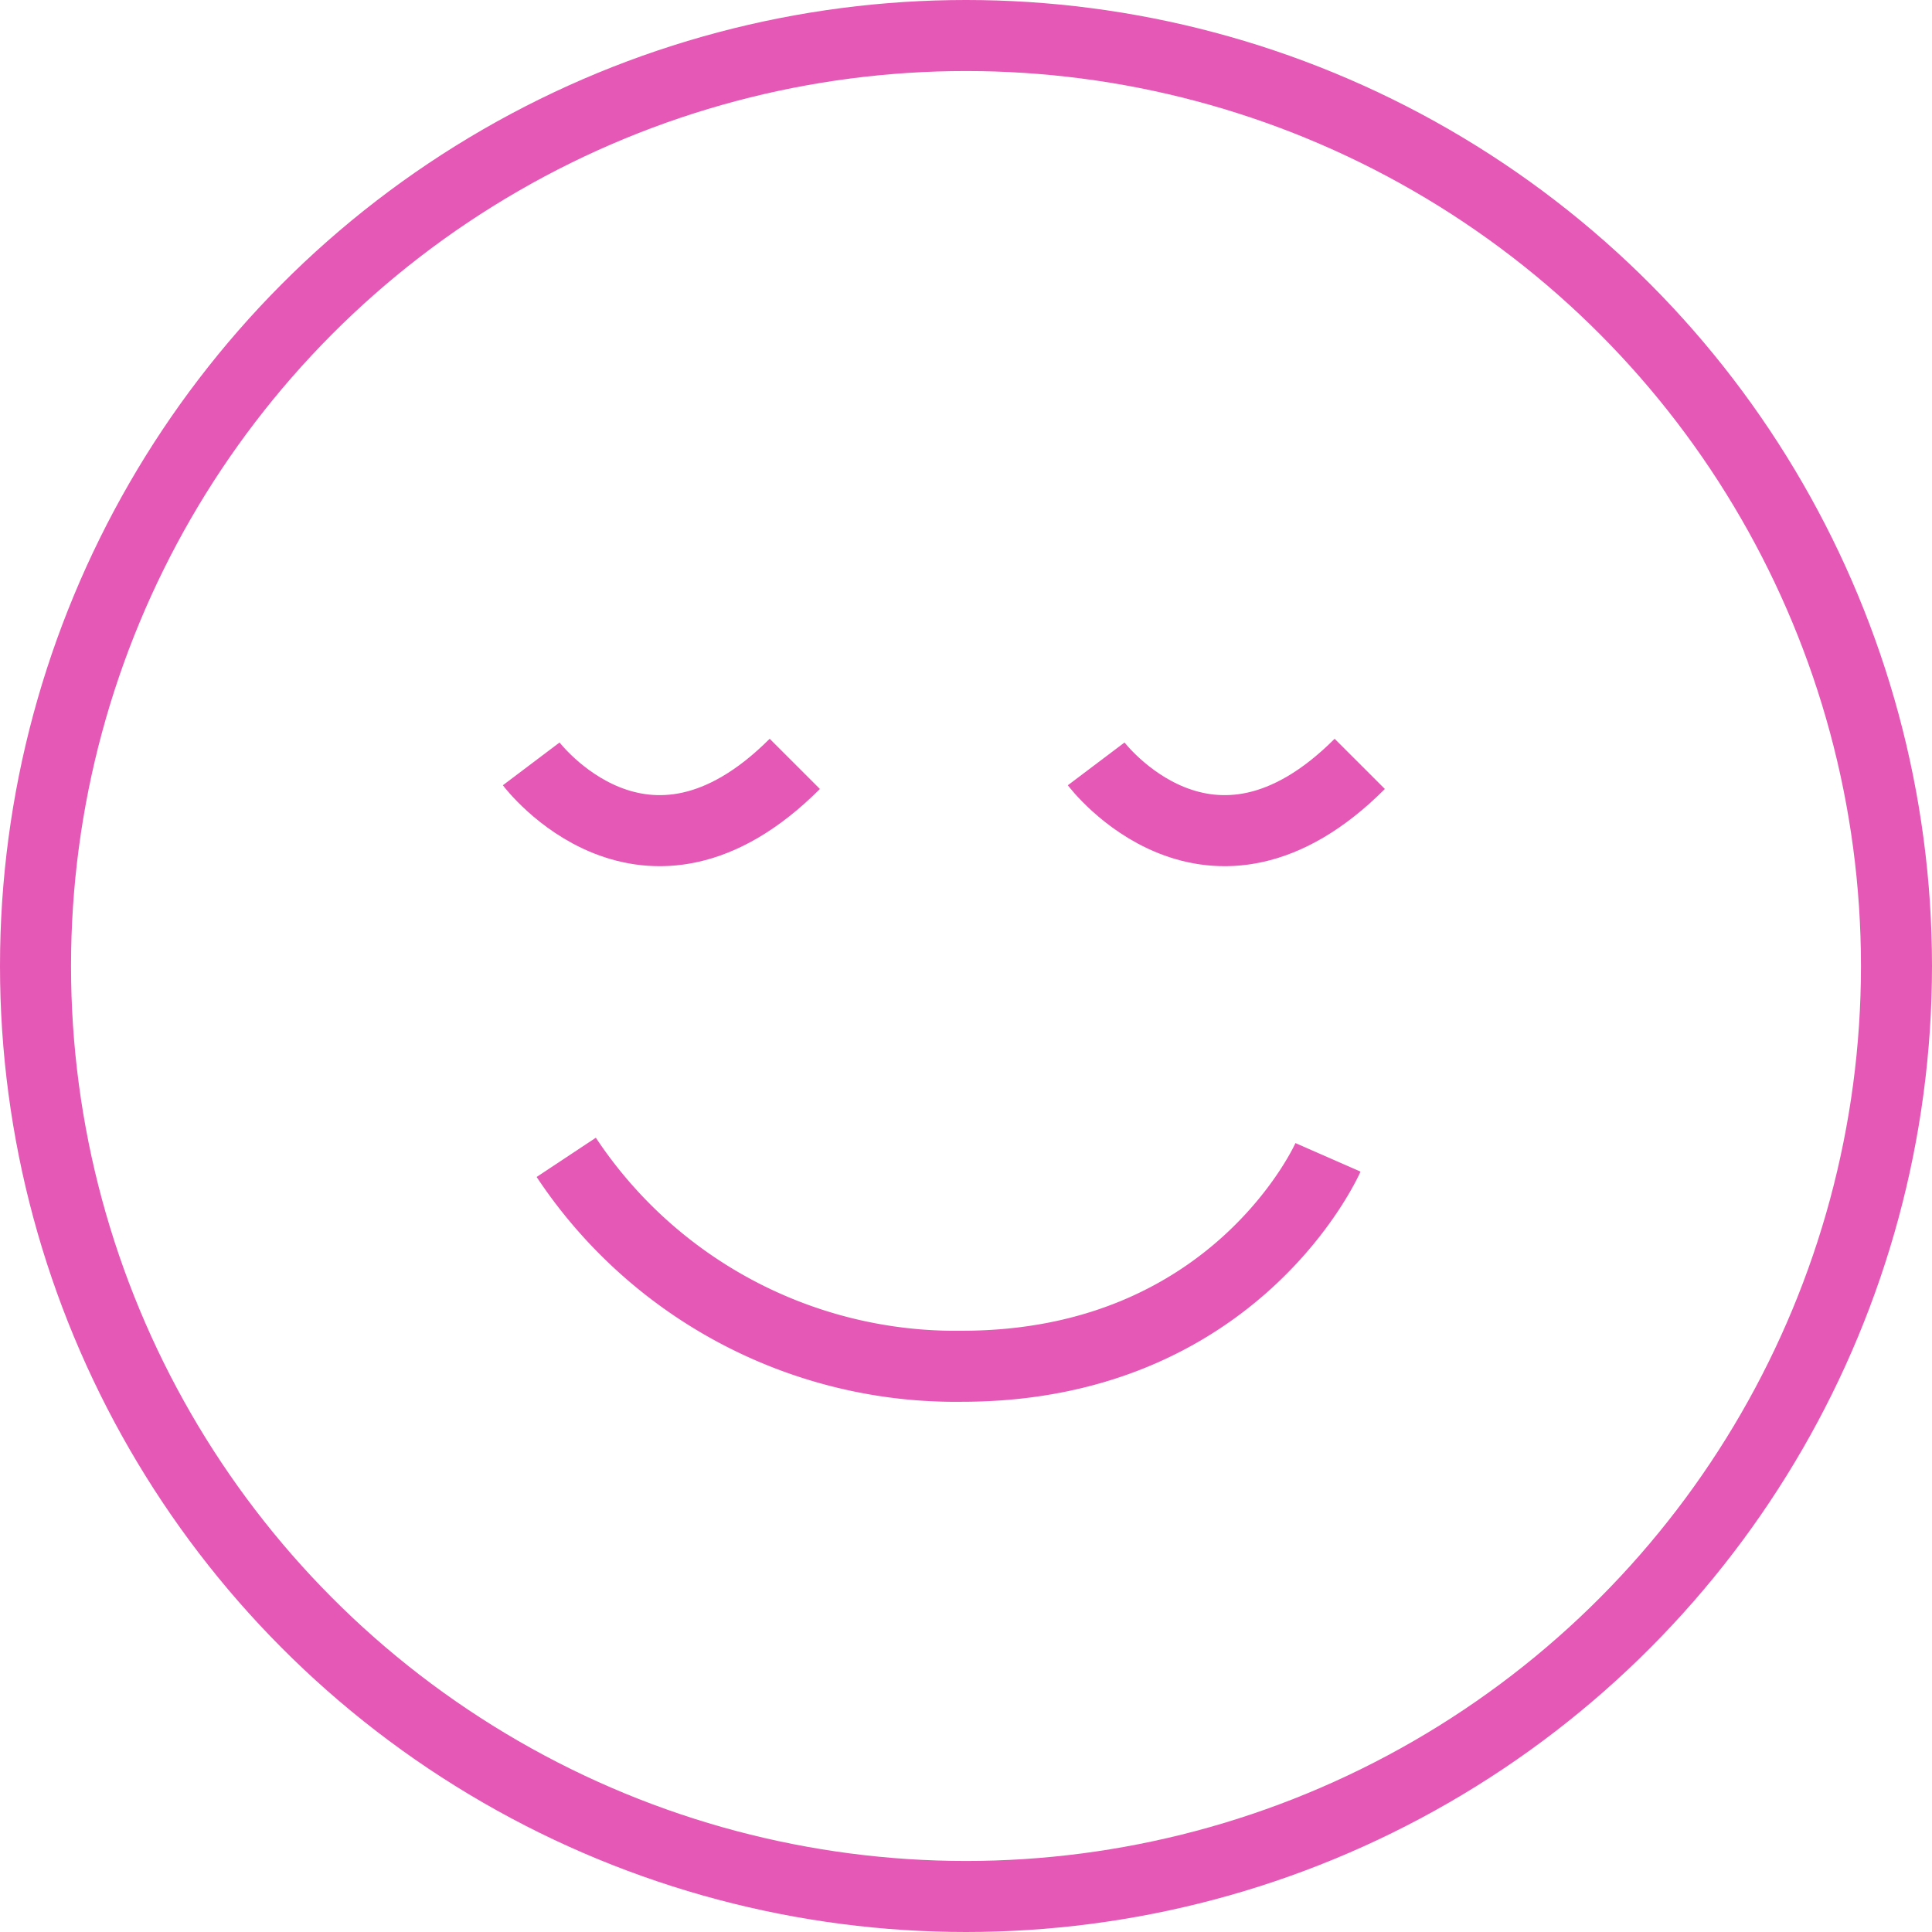
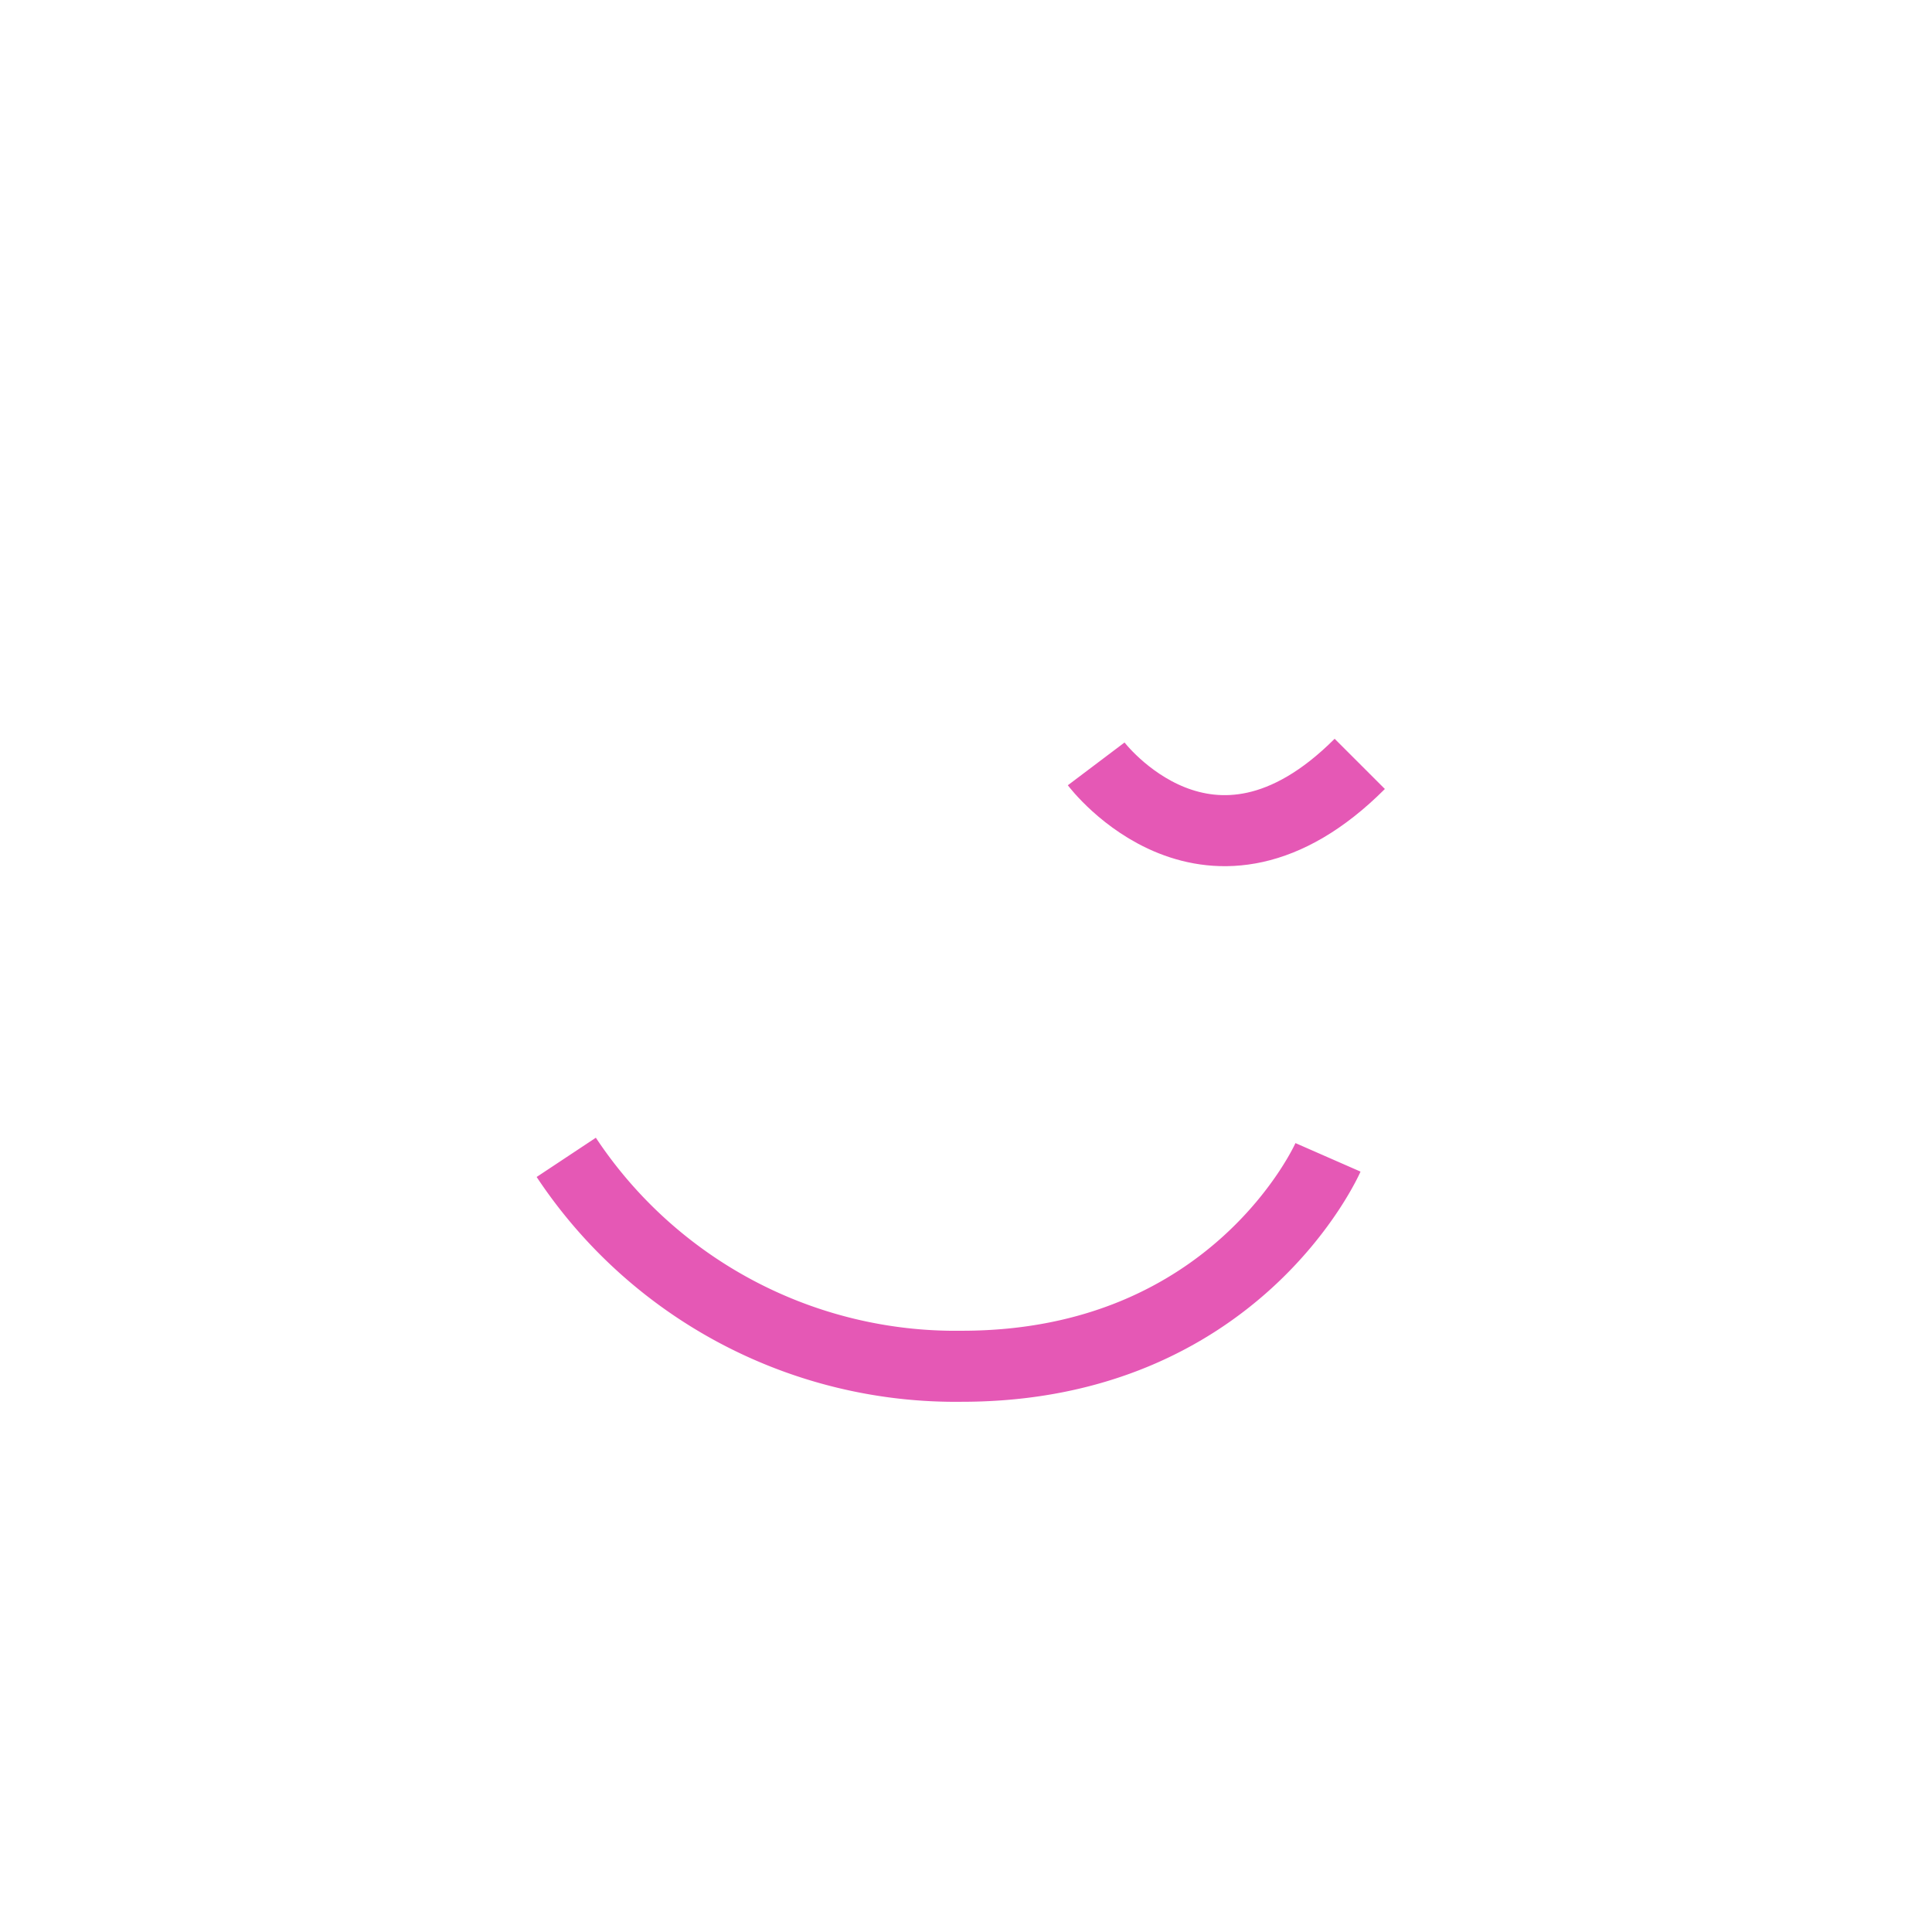
<svg xmlns="http://www.w3.org/2000/svg" width="68" height="68" viewBox="0 0 68 68">
  <g id="Groupe_1711" data-name="Groupe 1711" transform="translate(-590 -1892)">
    <g id="Ellipse_8" data-name="Ellipse 8" transform="translate(590 1892)" fill="none" stroke="#e558b5" stroke-width="2.5">
-       <circle cx="34" cy="34" r="34" stroke="none" />
-       <circle cx="34" cy="34" r="32.75" fill="none" />
-     </g>
+       </g>
    <path id="Tracé_769" data-name="Tracé 769" d="M-15339.7-6869.639a16.436,16.436,0,0,0,13.922,7.353c9.666,0,12.889-7.353,12.889-7.353" transform="translate(15949.63 8802.374)" fill="none" stroke="#e558b5" stroke-width="2.5" />
-     <path id="Tracé_770" data-name="Tracé 770" d="M-15339.7-6890.229s3.99,5.289,9.277,0" transform="translate(15948.397 8809.115)" fill="none" stroke="#e558b5" stroke-width="2.5" />
    <path id="Tracé_771" data-name="Tracé 771" d="M-15339.7-6890.229s3.99,5.289,9.277,0" transform="translate(15968.282 8809.115)" fill="none" stroke="#e558b5" stroke-width="2.5" />
  </g>
</svg>